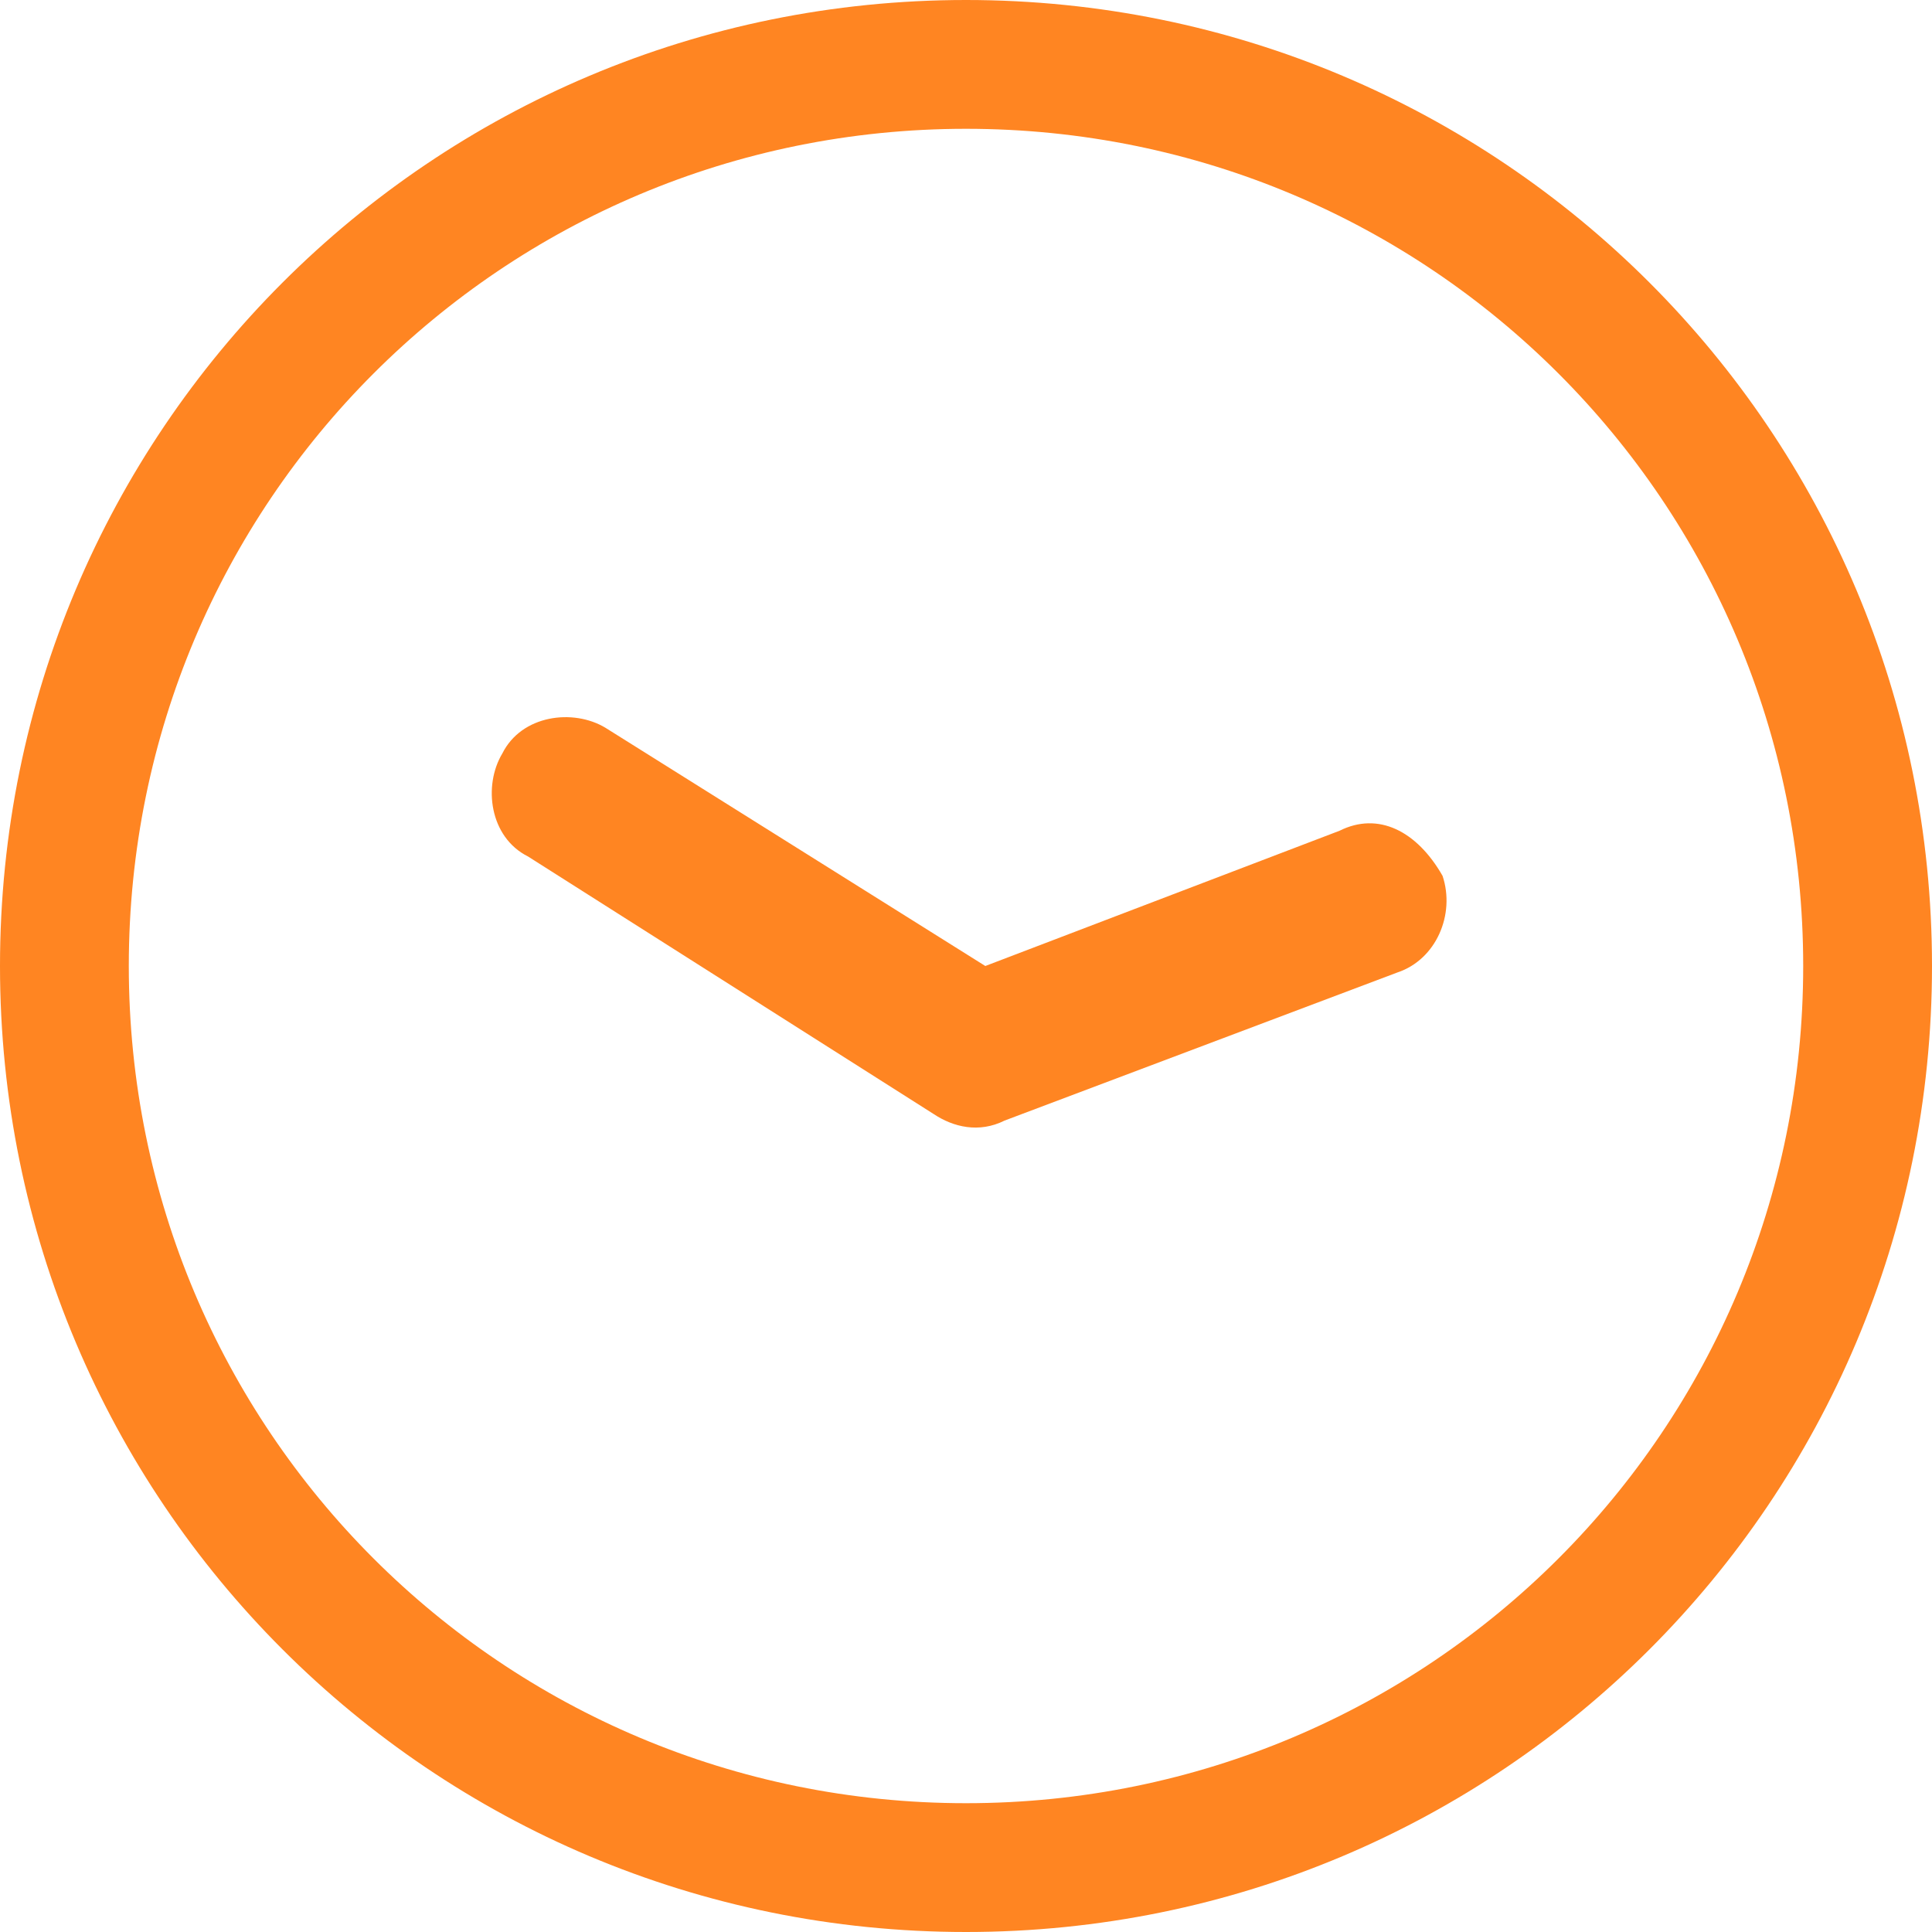
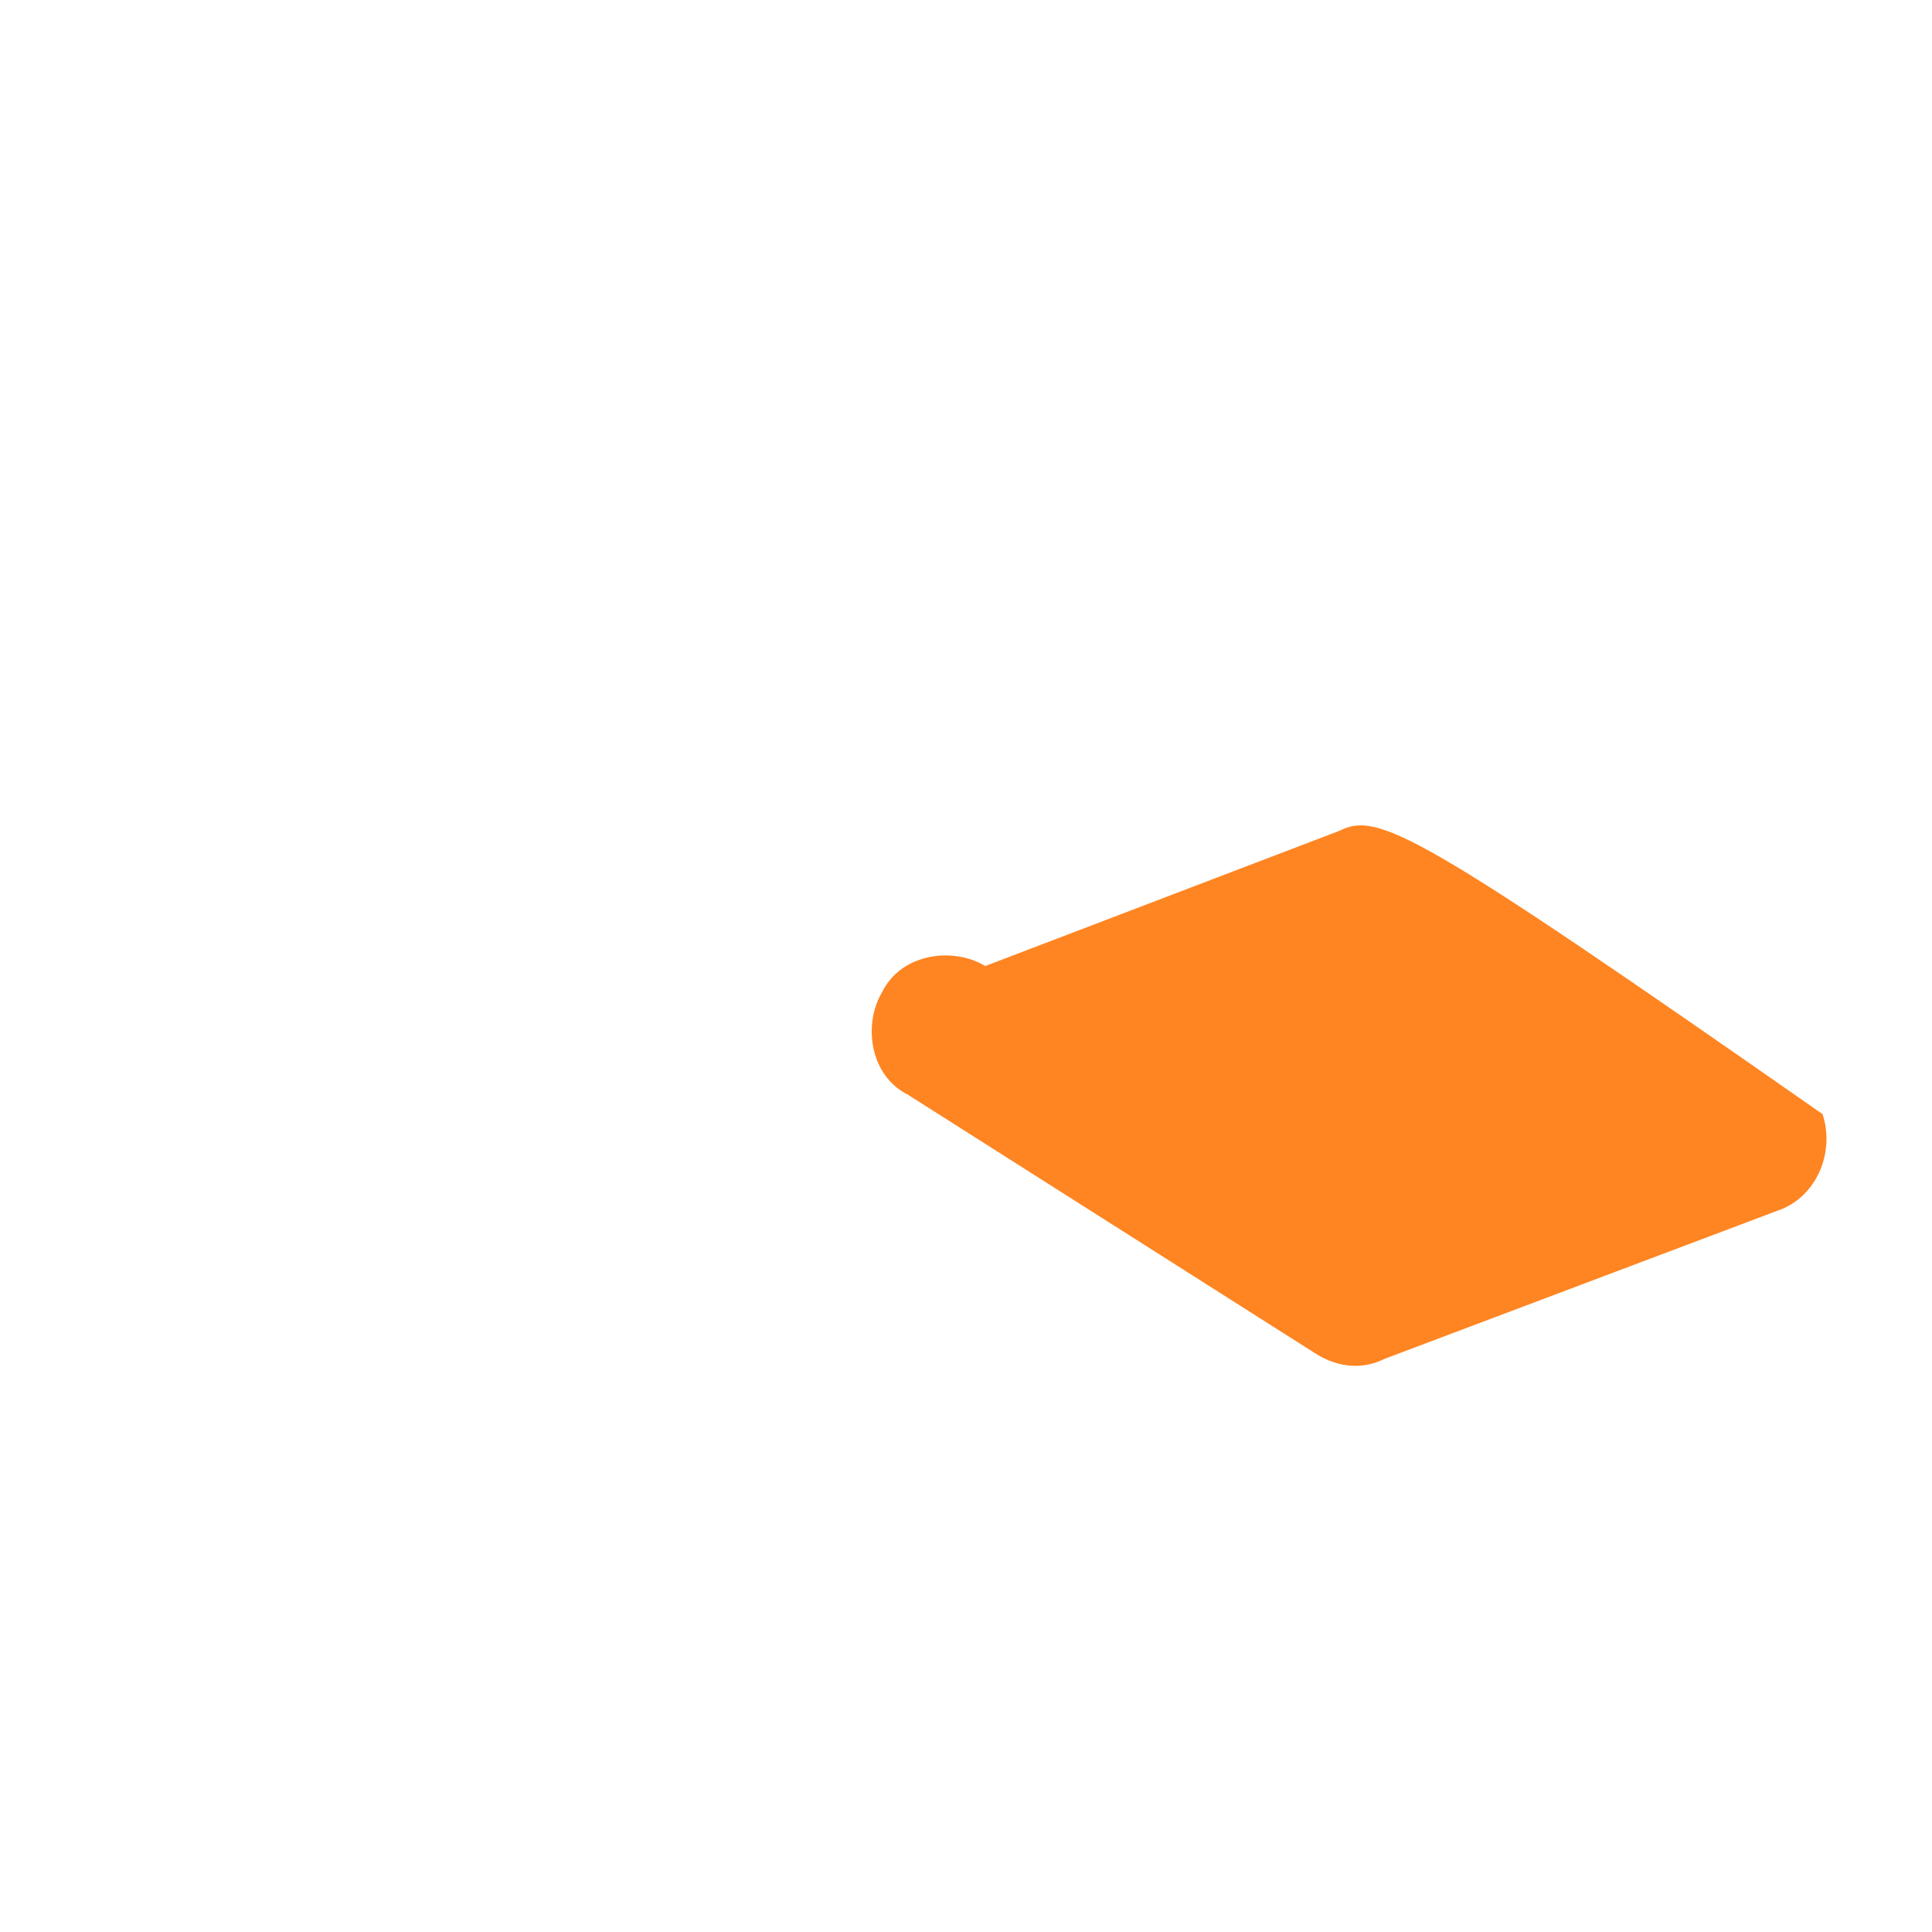
<svg xmlns="http://www.w3.org/2000/svg" version="1.1" id="Layer_1" x="0px" y="0px" width="30px" height="30px" viewBox="0.5 1000.5 30 30" enable-background="new 0.5 1000.5 30 30" xml:space="preserve">
-   <path fill="#FF8522" d="M15.5,1000.5c-8.3,0-15,6.7-15,15s6.7,15,15,15s15-6.7,15-15S23.8,1000.5,15.5,1000.5z M15.5,1028.5  c-7.2,0-13-5.8-13-13c0-7.2,5.8-13,13-13c7.2,0,13,5.8,13,13C28.5,1022.7,22.7,1028.5,15.5,1028.5z" />
-   <path fill="#FF8522" d="M21.3,1013.4l-5.5,2.1l-5.9-3.7c-0.5-0.3-1.3-0.2-1.6,0.4c-0.3,0.5-0.2,1.3,0.4,1.6l6.3,4c0,0,0,0,0,0  c0.3,0.2,0.7,0.3,1.1,0.1l6.1-2.3c0.6-0.2,0.9-0.9,0.7-1.5C22.5,1013.4,21.9,1013.1,21.3,1013.4z" />
+   <path fill="#FF8522" d="M21.3,1013.4l-5.5,2.1c-0.5-0.3-1.3-0.2-1.6,0.4c-0.3,0.5-0.2,1.3,0.4,1.6l6.3,4c0,0,0,0,0,0  c0.3,0.2,0.7,0.3,1.1,0.1l6.1-2.3c0.6-0.2,0.9-0.9,0.7-1.5C22.5,1013.4,21.9,1013.1,21.3,1013.4z" />
</svg>